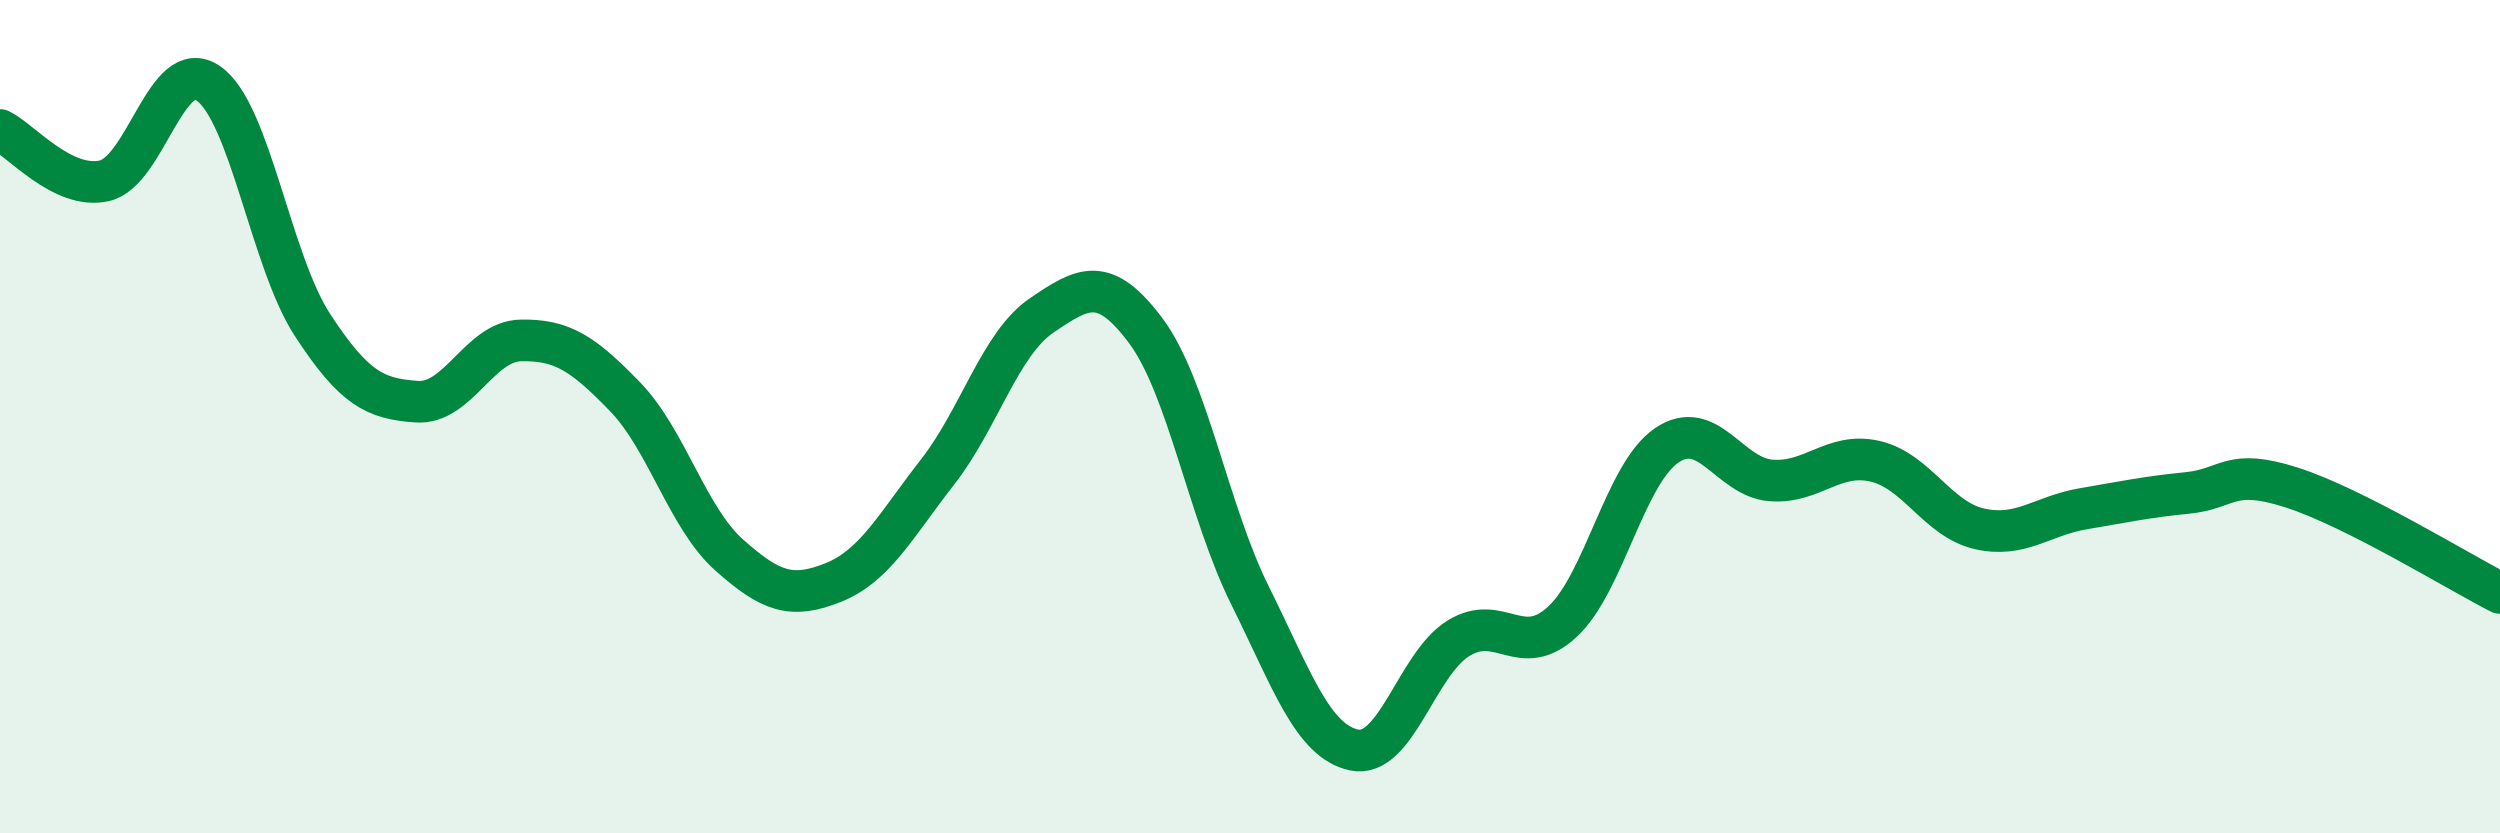
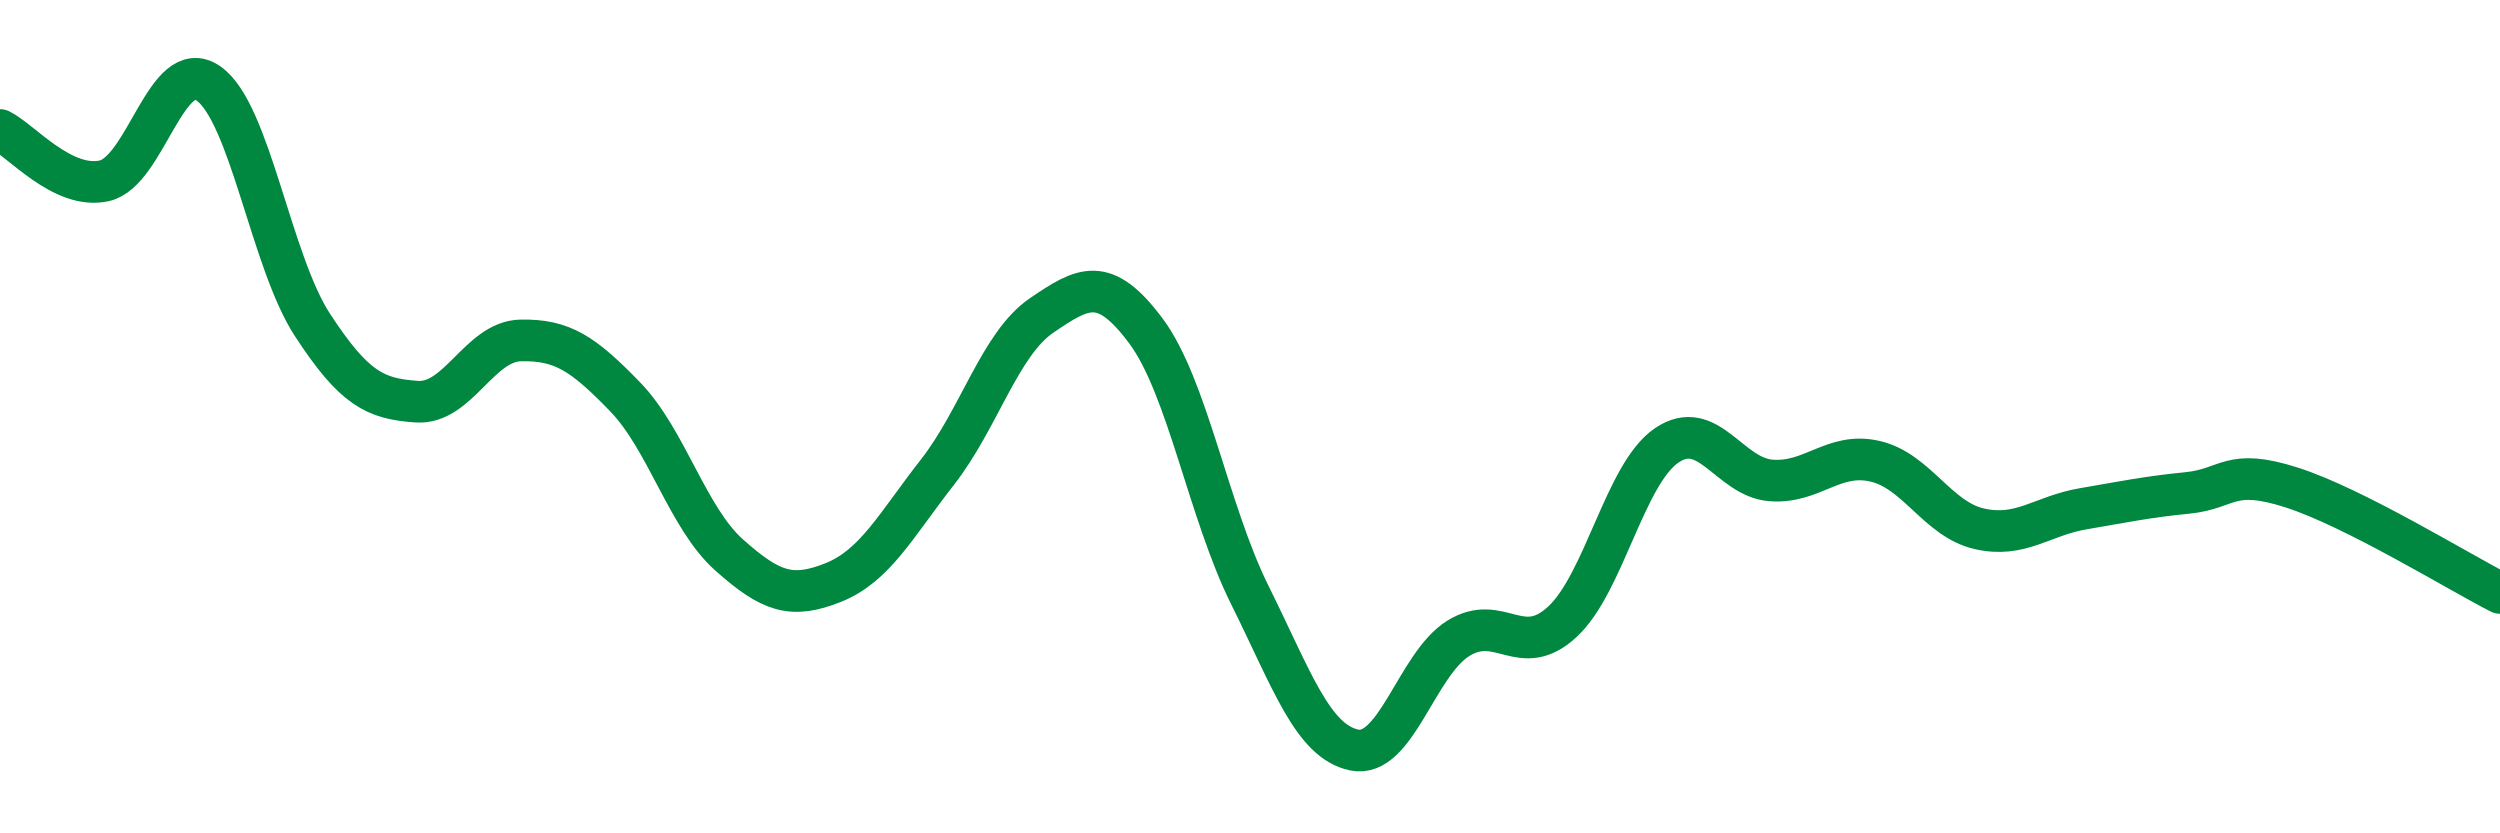
<svg xmlns="http://www.w3.org/2000/svg" width="60" height="20" viewBox="0 0 60 20">
-   <path d="M 0,3.12 C 0.5,3.36 1.5,4.56 2.5,4.34 C 3.5,4.12 4,1.31 5,2 C 6,2.69 6.5,6.27 7.5,7.8 C 8.5,9.33 9,9.57 10,9.64 C 11,9.71 11.5,8.19 12.5,8.17 C 13.5,8.15 14,8.49 15,9.52 C 16,10.55 16.5,12.43 17.5,13.32 C 18.5,14.21 19,14.38 20,13.98 C 21,13.58 21.5,12.61 22.5,11.33 C 23.5,10.05 24,8.25 25,7.57 C 26,6.89 26.5,6.6 27.5,7.94 C 28.5,9.28 29,12.28 30,14.29 C 31,16.3 31.5,17.79 32.5,18 C 33.5,18.21 34,15.94 35,15.32 C 36,14.7 36.5,15.85 37.5,14.92 C 38.5,13.99 39,11.37 40,10.69 C 41,10.01 41.5,11.45 42.5,11.53 C 43.5,11.61 44,10.84 45,11.07 C 46,11.3 46.5,12.46 47.5,12.69 C 48.5,12.92 49,12.38 50,12.21 C 51,12.04 51.5,11.93 52.5,11.83 C 53.5,11.73 53.5,11.22 55,11.7 C 56.5,12.18 59,13.72 60,14.23L60 20L0 20Z" fill="#008740" opacity="0.1" stroke-linecap="round" stroke-linejoin="round" />
  <path d="M 0,3.12 C 0.5,3.36 1.5,4.56 2.5,4.34 C 3.5,4.12 4,1.31 5,2 C 6,2.69 6.5,6.27 7.5,7.8 C 8.5,9.33 9,9.57 10,9.64 C 11,9.71 11.5,8.19 12.5,8.17 C 13.5,8.15 14,8.49 15,9.52 C 16,10.55 16.5,12.43 17.5,13.32 C 18.5,14.21 19,14.38 20,13.98 C 21,13.58 21.5,12.61 22.5,11.33 C 23.5,10.05 24,8.25 25,7.57 C 26,6.89 26.5,6.6 27.5,7.94 C 28.5,9.28 29,12.28 30,14.29 C 31,16.3 31.5,17.79 32.5,18 C 33.5,18.21 34,15.94 35,15.32 C 36,14.7 36.5,15.85 37.5,14.92 C 38.5,13.99 39,11.37 40,10.69 C 41,10.01 41.5,11.45 42.5,11.53 C 43.5,11.61 44,10.84 45,11.07 C 46,11.3 46.5,12.46 47.5,12.69 C 48.5,12.92 49,12.38 50,12.21 C 51,12.04 51.5,11.93 52.5,11.83 C 53.5,11.73 53.5,11.22 55,11.7 C 56.5,12.18 59,13.72 60,14.23" stroke="#008740" stroke-width="1" fill="none" stroke-linecap="round" stroke-linejoin="round" />
</svg>